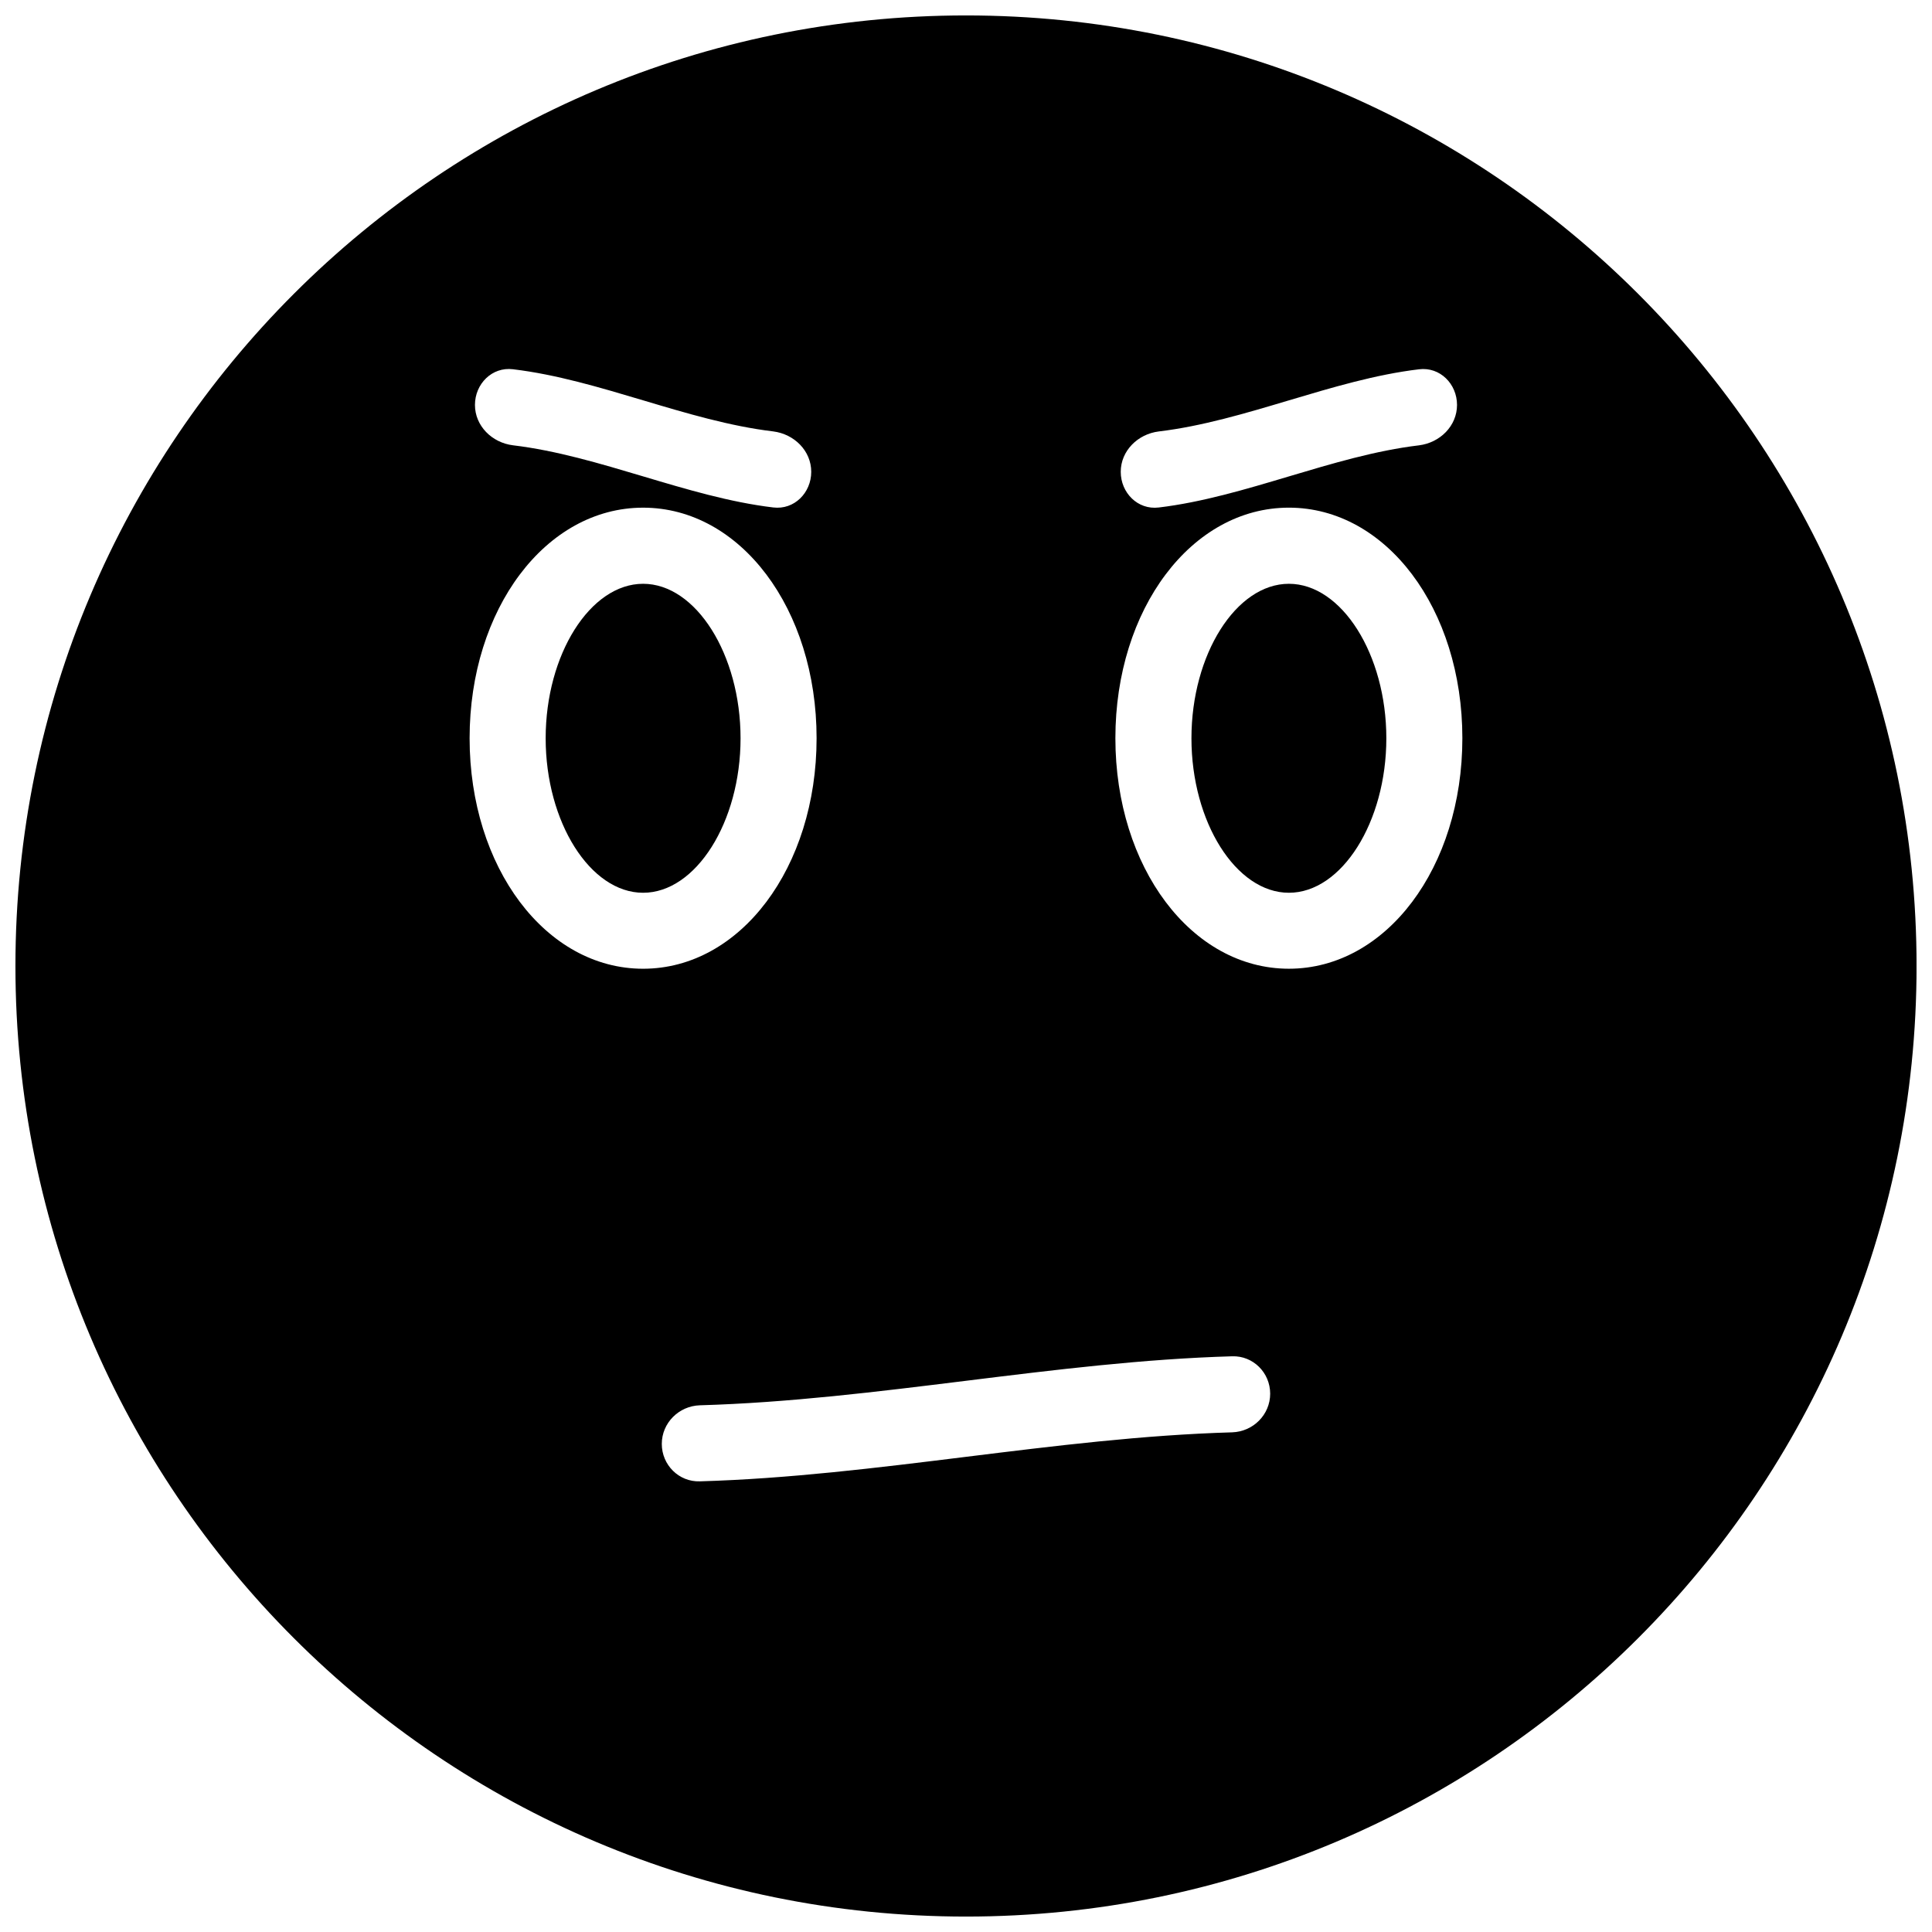
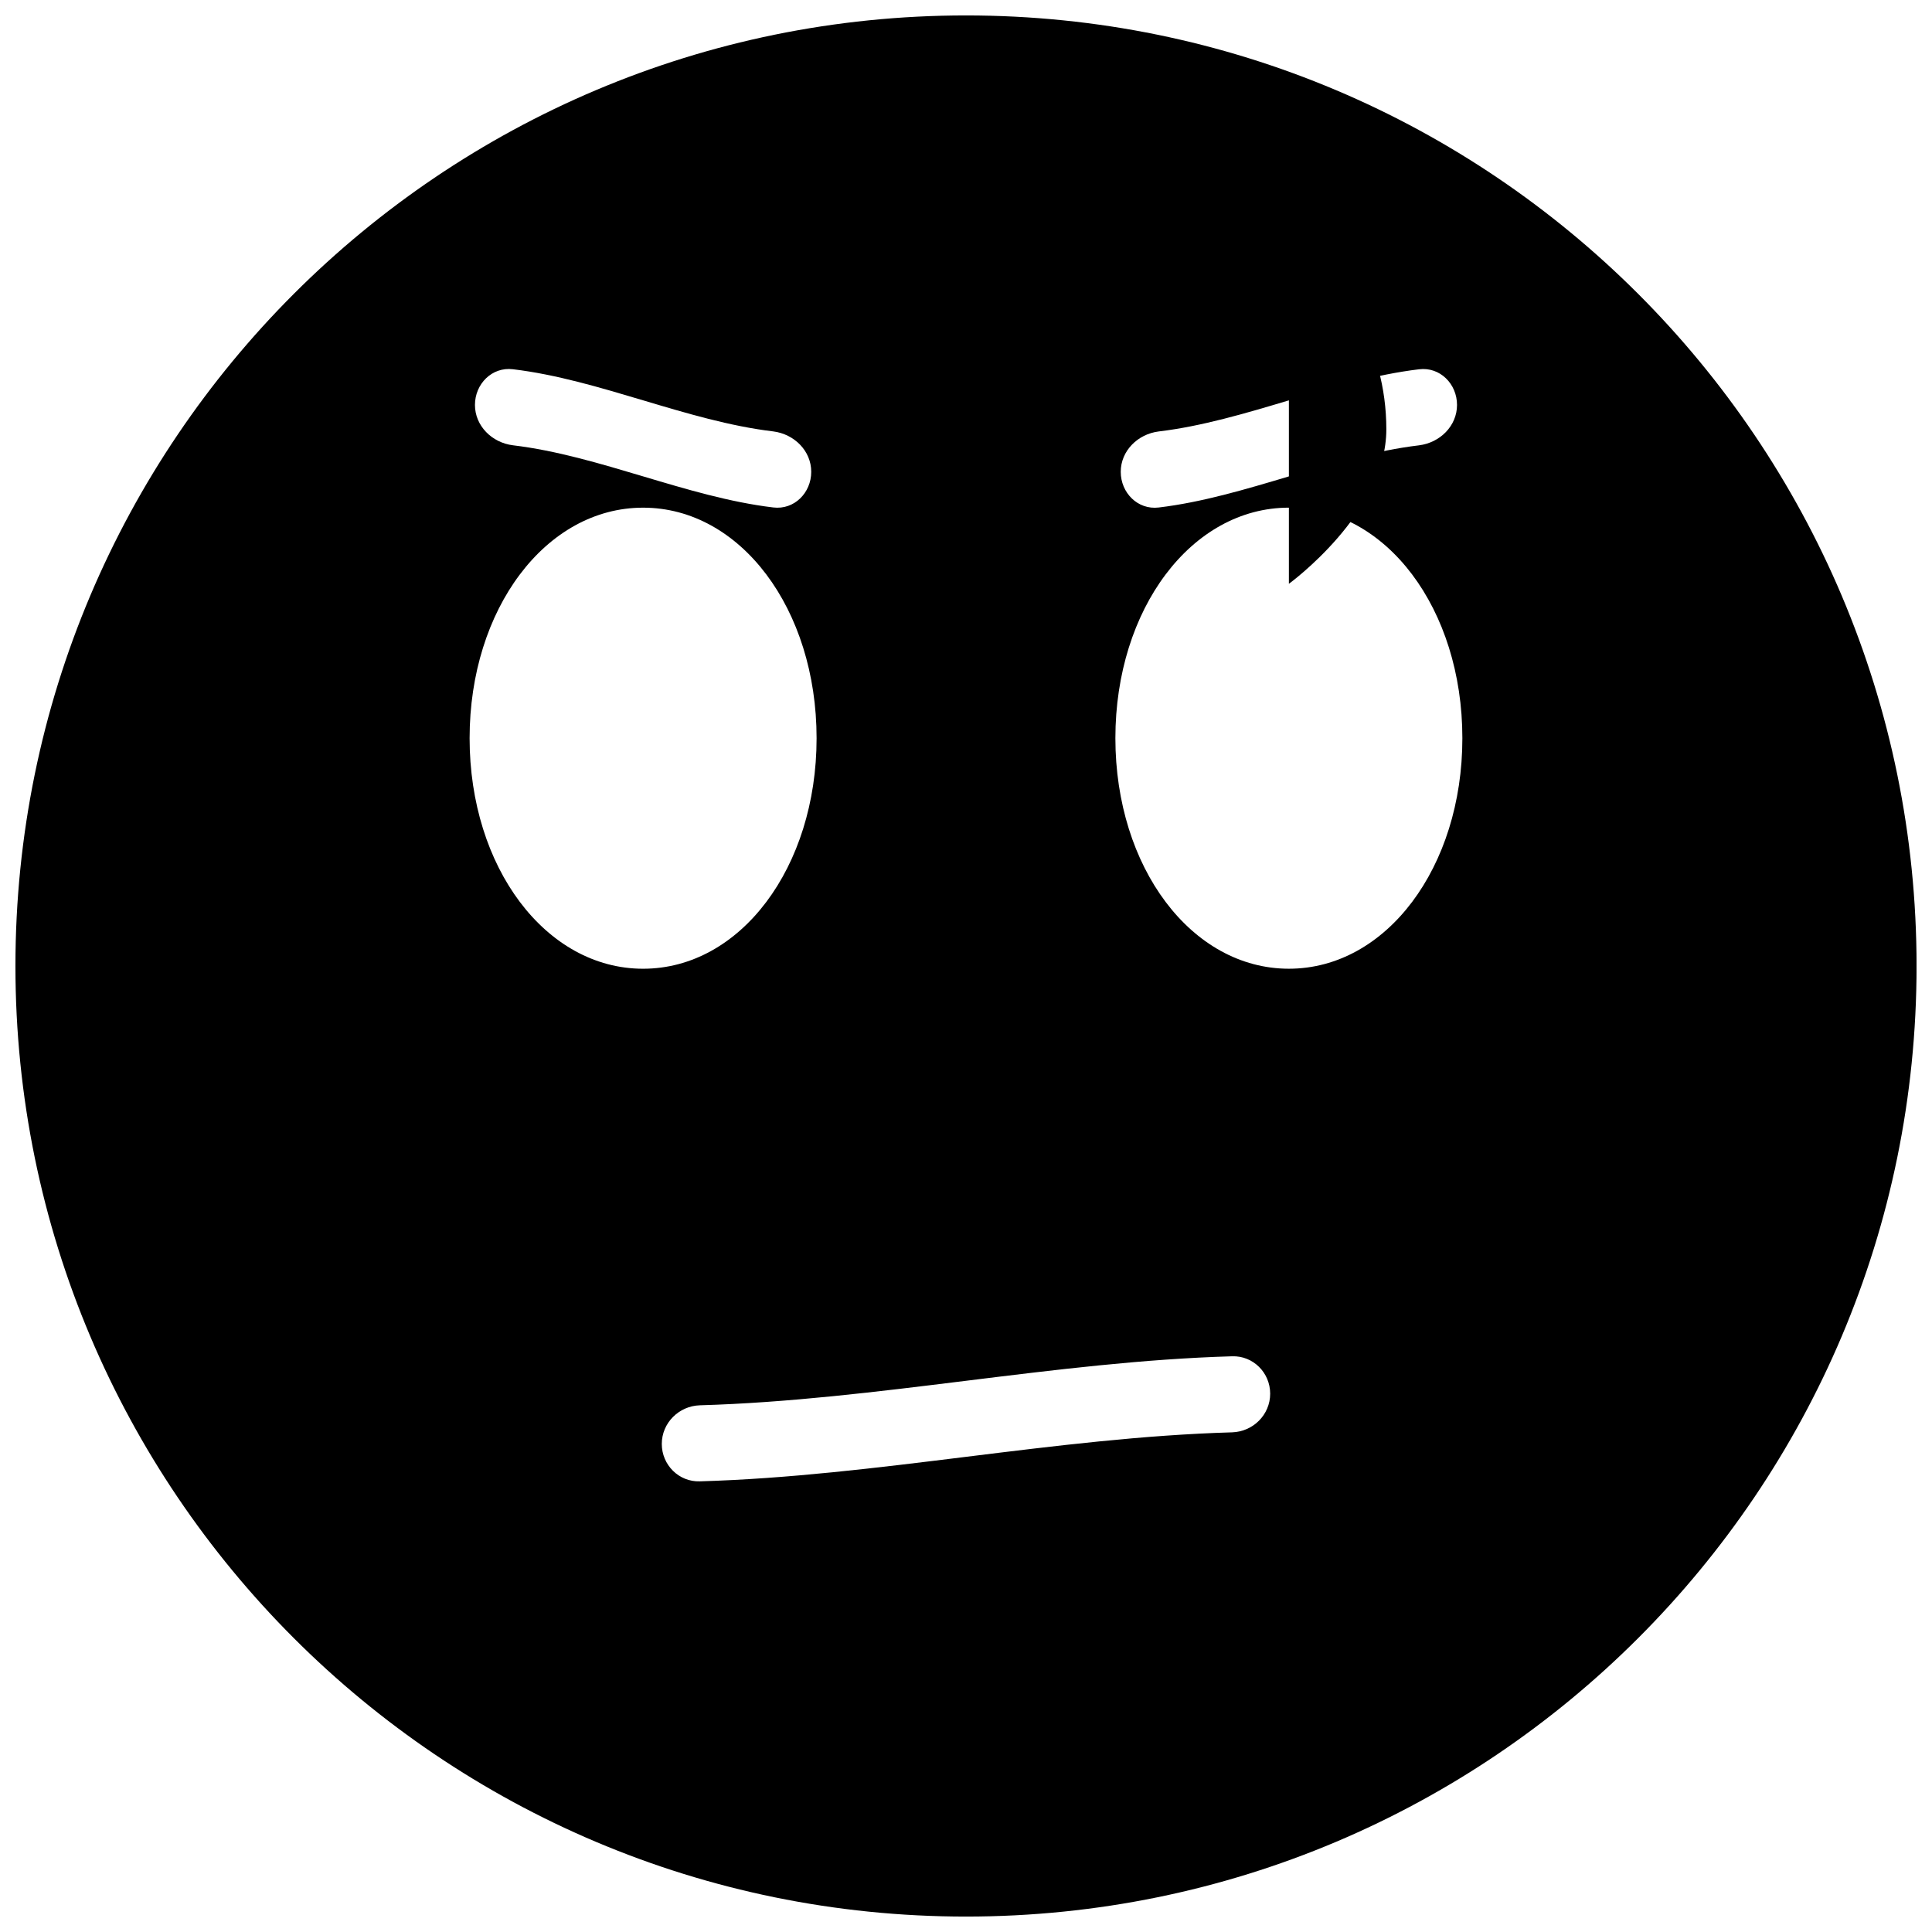
<svg xmlns="http://www.w3.org/2000/svg" width="800px" height="800px" version="1.1" viewBox="144 144 512 512">
  <defs>
    <clipPath id="a">
      <path d="m148.09 148.09h503.81v503.81h-503.81z" />
    </clipPath>
  </defs>
-   <path d="m314.43 298.71c-14.008 0-25.824 18.742-25.824 40.941 0 22.199 11.82 40.941 25.824 40.941 13.996 0 25.824-18.742 25.824-40.941 0.004-22.199-11.836-40.941-25.824-40.941z" />
-   <path d="m485.57 298.71c-13.996 0-25.824 18.742-25.824 40.941 0 22.199 11.828 40.941 25.824 40.941s25.824-18.742 25.824-40.941c0-22.199-11.828-40.941-25.824-40.941z" />
+   <path d="m485.57 298.71s25.824-18.742 25.824-40.941c0-22.199-11.828-40.941-25.824-40.941z" />
  <g clip-path="url(#a)">
    <path d="m400 148.09c-139.12 0-251.91 112.77-251.91 251.91 0 139.12 112.78 251.91 251.91 251.91 139.12 0 251.91-112.78 251.91-251.91-0.004-139.13-112.79-251.91-251.91-251.91zm51.086 110.25c22.984-2.75 45.977-13.723 68.961-16.473 5.57-0.695 10.078 3.879 10.078 9.441 0 5.57-4.504 10.016-10.078 10.711-22.984 2.75-45.977 13.723-68.961 16.473-5.57 0.684-10.078-3.891-10.078-9.453s4.516-10.016 10.078-10.699zm-171.14-16.484c22.984 2.75 45.977 13.723 68.961 16.473 5.57 0.695 10.078 5.141 10.078 10.711 0 5.562-4.516 10.137-10.078 9.441-22.984-2.75-45.977-13.723-68.961-16.473-5.57-0.684-10.078-5.141-10.078-10.699 0.004-5.562 4.508-10.141 10.078-9.453zm-11.496 97.777c0-34.258 20.191-61.094 45.977-61.094 25.785 0 45.977 26.832 45.977 61.094 0 34.258-20.203 61.094-45.977 61.094-25.781 0-45.977-26.832-45.977-61.094zm202.08 183.95c-47.016 1.359-94.043 11.629-141.07 12.988-5.562 0.18-10.078-4.352-10.078-9.914s4.516-10.055 10.078-10.238c47.027-1.359 94.051-11.629 141.07-12.988 5.57-0.18 10.078 4.352 10.078 9.914s-4.504 10.055-10.078 10.238zm15.035-122.86c-25.785 0-45.977-26.832-45.977-61.094 0-34.258 20.191-61.094 45.977-61.094s45.977 26.832 45.977 61.094-20.191 61.094-45.977 61.094z" />
  </g>
</svg>